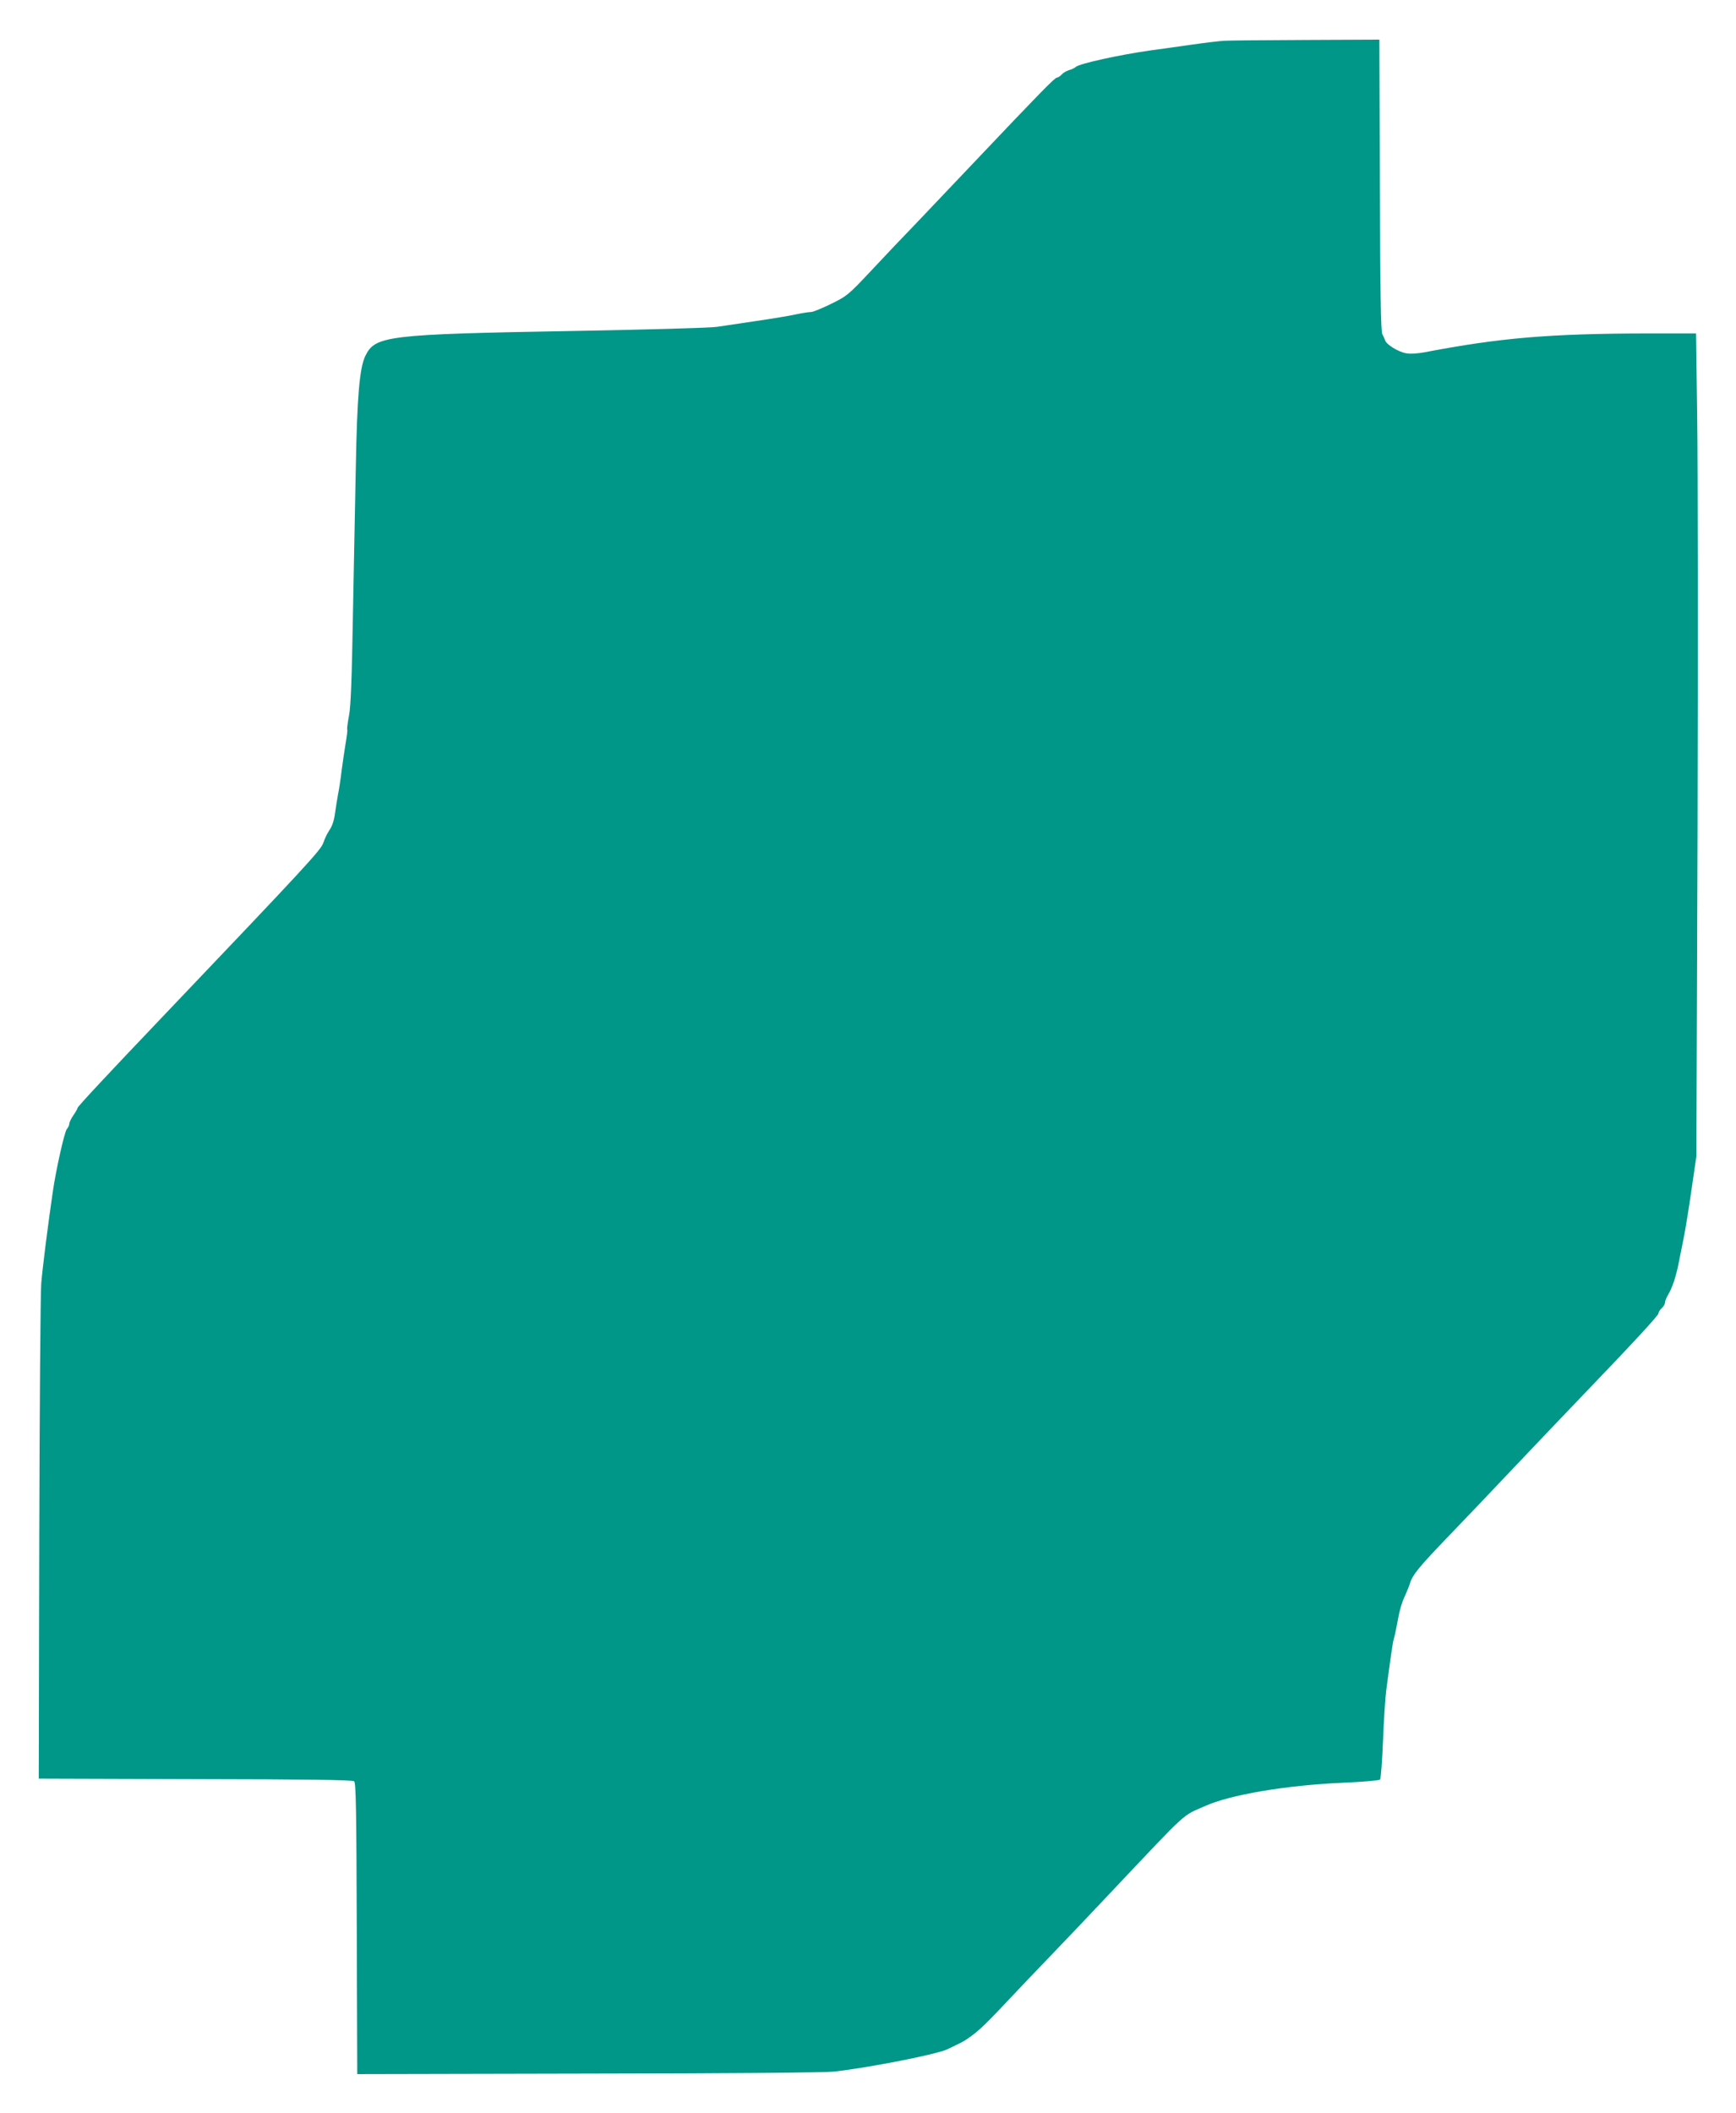
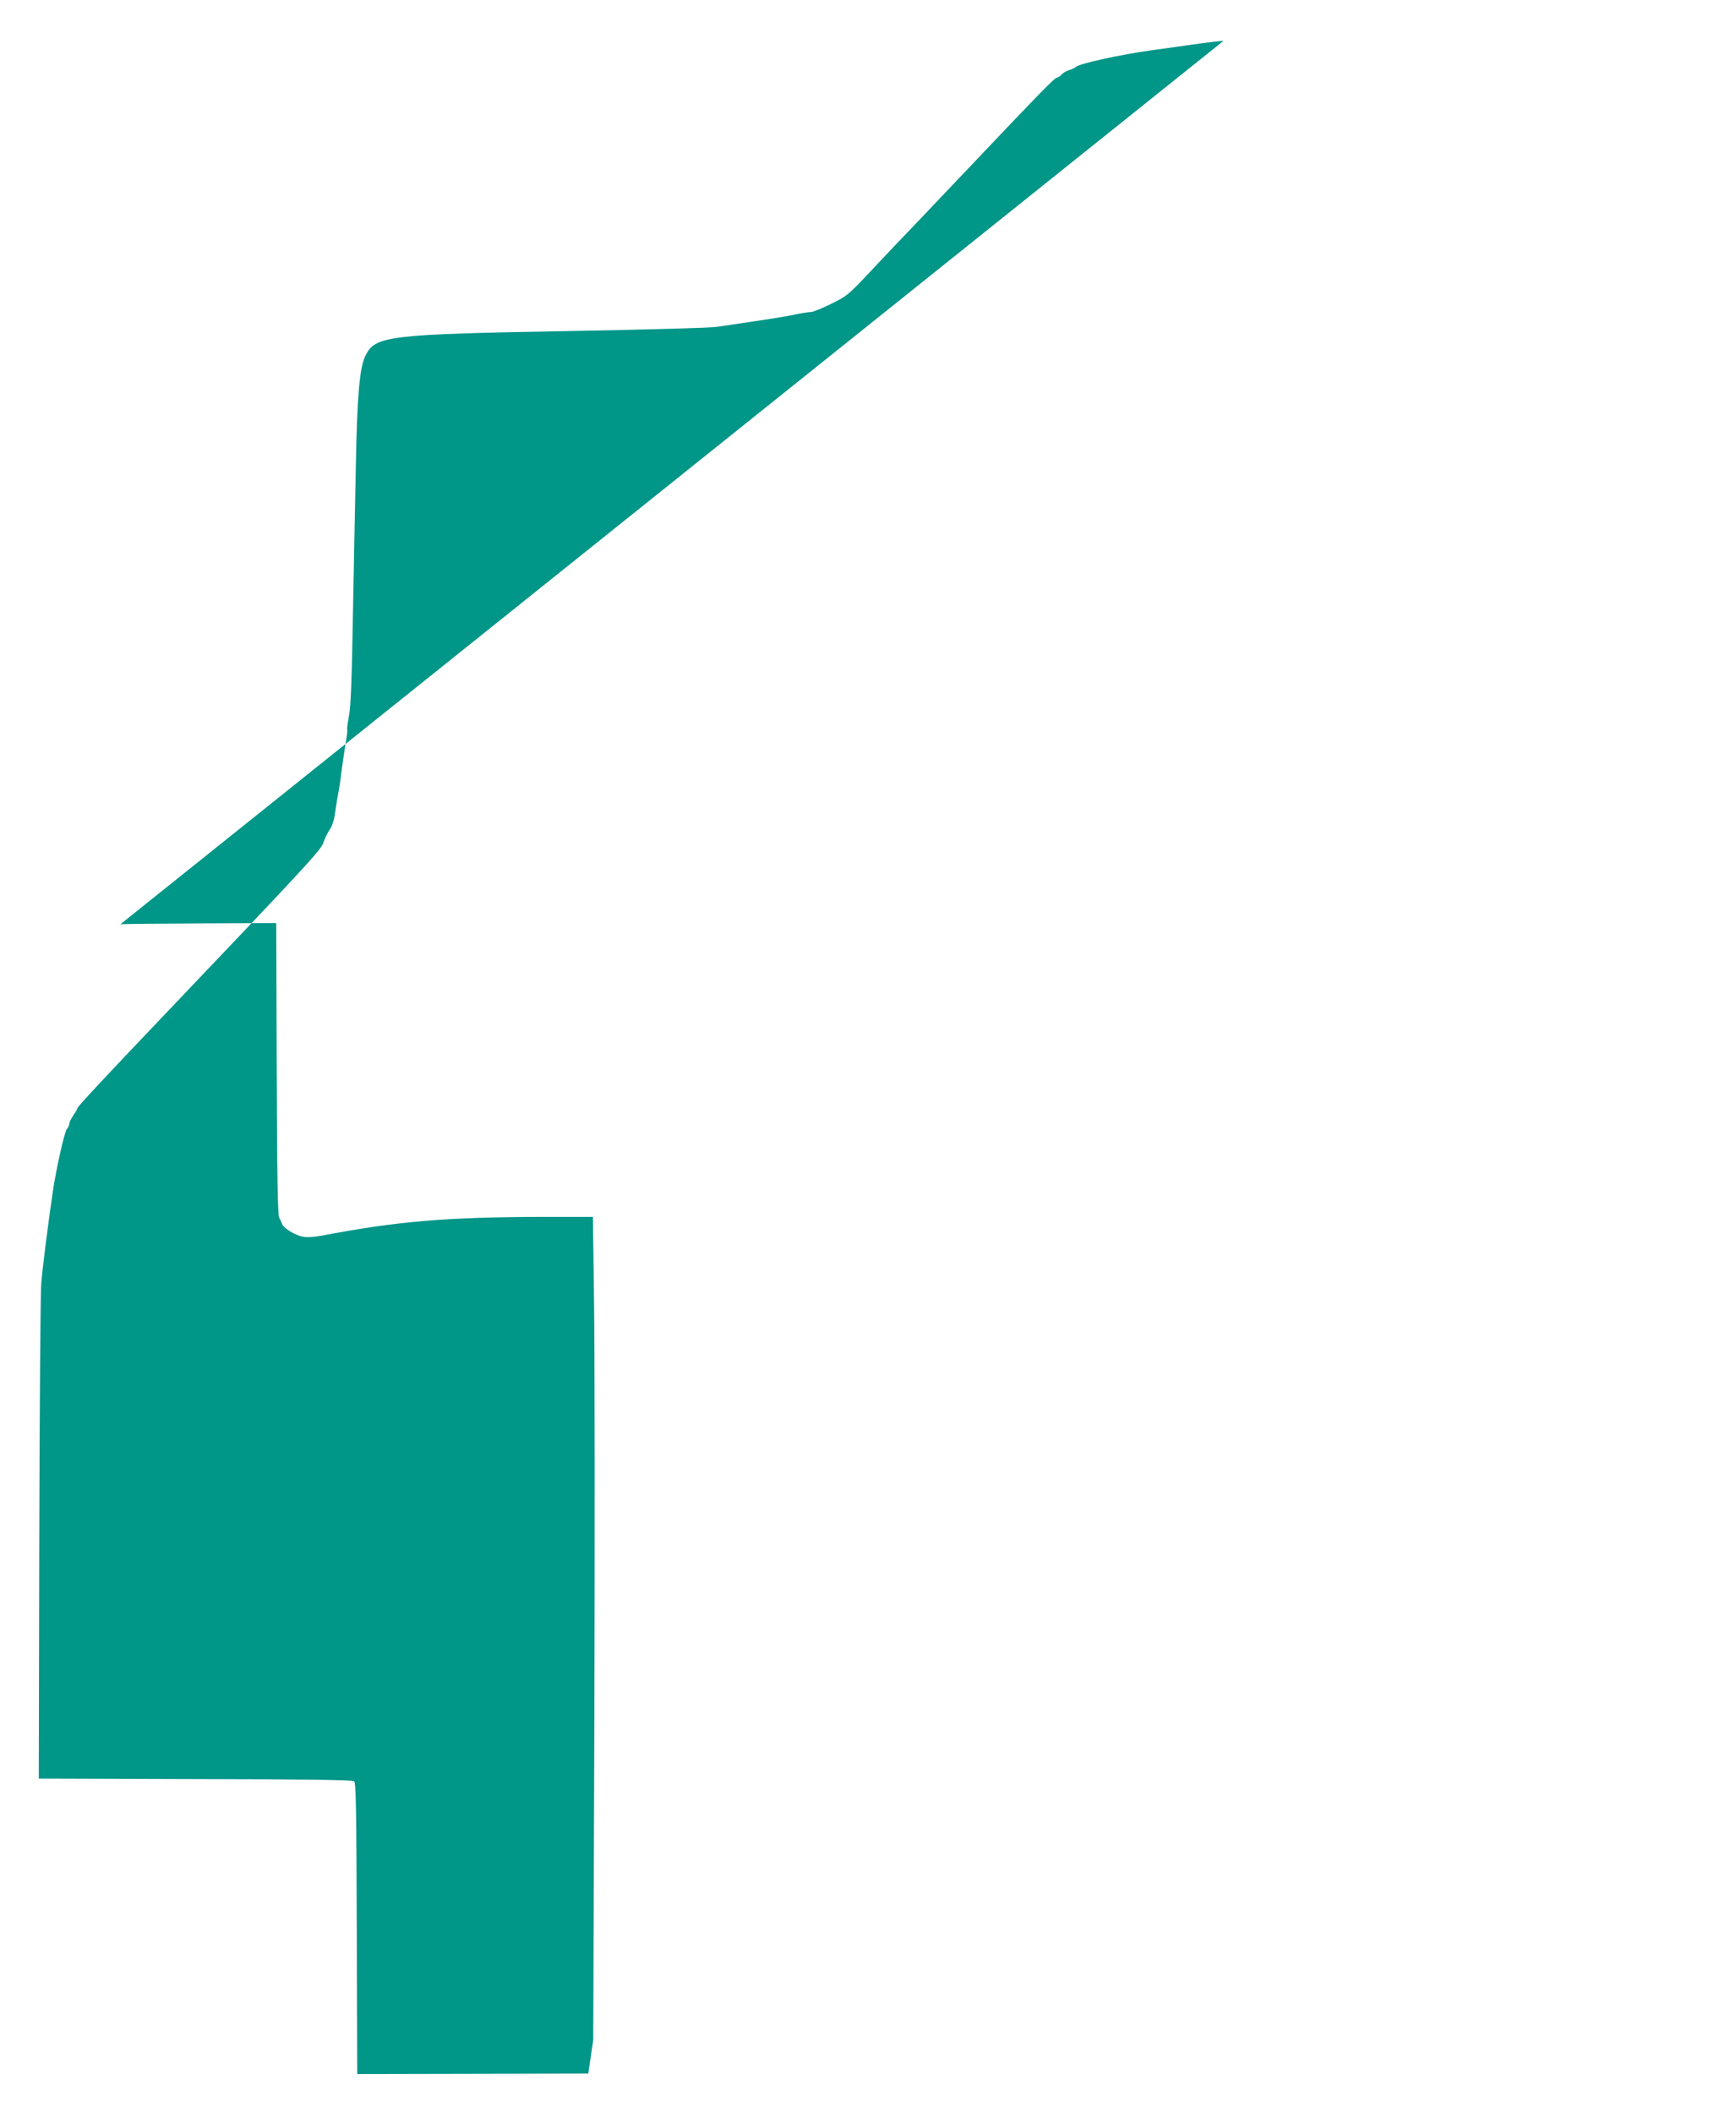
<svg xmlns="http://www.w3.org/2000/svg" version="1.0" width="1052pt" height="1280pt" viewBox="0 0 1052 1280" preserveAspectRatio="xMidYMid meet">
  <g transform="translate(0,1280) scale(0.1,-0.1)" fill="#009688" stroke="none">
-     <path d="M7415 12553 c-27 -2 -113 -12 -190 -23 -77 -11 -189 -27 -250 -35 -186 -26 -433 -80 -455 -100 -8 -7 -27 -16 -42 -20 -14 -4 -34 -15 -44 -26 -9 -10 -22 -19 -29 -19 -13 0 -113 -103 -480 -490 -143 -151 -314 -331 -380 -400 -67 -69 -186 -194 -265 -279 -141 -150 -148 -155 -244 -202 -55 -27 -109 -49 -120 -49 -12 0 -52 -6 -91 -14 -38 -9 -149 -27 -245 -41 -96 -14 -202 -30 -235 -35 -33 -6 -424 -17 -870 -25 -1133 -20 -1201 -29 -1261 -151 -35 -73 -50 -241 -58 -684 -4 -179 -11 -571 -17 -872 -7 -403 -13 -566 -24 -623 -8 -42 -13 -80 -11 -84 3 -3 -2 -40 -9 -81 -7 -41 -18 -118 -25 -170 -6 -52 -16 -117 -22 -145 -5 -27 -13 -78 -18 -113 -5 -40 -17 -77 -33 -100 -14 -20 -30 -55 -37 -76 -14 -45 -95 -132 -980 -1061 -328 -344 -510 -539 -510 -547 0 -4 -11 -24 -25 -44 -14 -20 -25 -44 -25 -52 0 -9 -7 -23 -15 -32 -14 -16 -66 -247 -85 -380 -30 -204 -62 -459 -70 -555 -5 -60 -10 -760 -12 -1555 l-3 -1445 949 -3 c679 -1 953 -5 962 -13 11 -9 14 -170 16 -893 l3 -881 1400 3 c868 1 1434 6 1490 12 216 25 619 104 685 135 53 25 94 45 106 53 69 44 111 82 239 218 83 88 208 220 280 294 71 74 243 254 380 400 462 489 415 446 558 509 153 69 492 126 836 141 118 5 219 14 224 19 5 5 13 112 18 237 5 126 14 261 19 299 25 192 41 301 46 315 3 8 10 38 15 65 21 114 30 147 53 197 13 29 27 64 31 78 15 49 54 97 221 271 93 96 284 297 424 445 140 148 314 330 385 404 321 334 475 501 475 513 0 8 9 22 20 32 11 10 20 25 20 34 0 9 8 30 18 46 27 46 49 112 66 200 9 44 23 114 31 155 8 41 29 167 45 280 l30 205 7 1975 c3 1086 2 2208 -2 2493 l-7 517 -297 0 c-595 -1 -893 -27 -1348 -114 -44 -8 -88 -11 -112 -6 -47 8 -120 53 -127 78 -3 9 -11 26 -17 37 -9 15 -13 248 -15 903 l-3 882 -447 -2 c-246 -1 -469 -3 -497 -5z" />
+     <path d="M7415 12553 c-27 -2 -113 -12 -190 -23 -77 -11 -189 -27 -250 -35 -186 -26 -433 -80 -455 -100 -8 -7 -27 -16 -42 -20 -14 -4 -34 -15 -44 -26 -9 -10 -22 -19 -29 -19 -13 0 -113 -103 -480 -490 -143 -151 -314 -331 -380 -400 -67 -69 -186 -194 -265 -279 -141 -150 -148 -155 -244 -202 -55 -27 -109 -49 -120 -49 -12 0 -52 -6 -91 -14 -38 -9 -149 -27 -245 -41 -96 -14 -202 -30 -235 -35 -33 -6 -424 -17 -870 -25 -1133 -20 -1201 -29 -1261 -151 -35 -73 -50 -241 -58 -684 -4 -179 -11 -571 -17 -872 -7 -403 -13 -566 -24 -623 -8 -42 -13 -80 -11 -84 3 -3 -2 -40 -9 -81 -7 -41 -18 -118 -25 -170 -6 -52 -16 -117 -22 -145 -5 -27 -13 -78 -18 -113 -5 -40 -17 -77 -33 -100 -14 -20 -30 -55 -37 -76 -14 -45 -95 -132 -980 -1061 -328 -344 -510 -539 -510 -547 0 -4 -11 -24 -25 -44 -14 -20 -25 -44 -25 -52 0 -9 -7 -23 -15 -32 -14 -16 -66 -247 -85 -380 -30 -204 -62 -459 -70 -555 -5 -60 -10 -760 -12 -1555 l-3 -1445 949 -3 c679 -1 953 -5 962 -13 11 -9 14 -170 16 -893 l3 -881 1400 3 l30 205 7 1975 c3 1086 2 2208 -2 2493 l-7 517 -297 0 c-595 -1 -893 -27 -1348 -114 -44 -8 -88 -11 -112 -6 -47 8 -120 53 -127 78 -3 9 -11 26 -17 37 -9 15 -13 248 -15 903 l-3 882 -447 -2 c-246 -1 -469 -3 -497 -5z" />
  </g>
</svg>